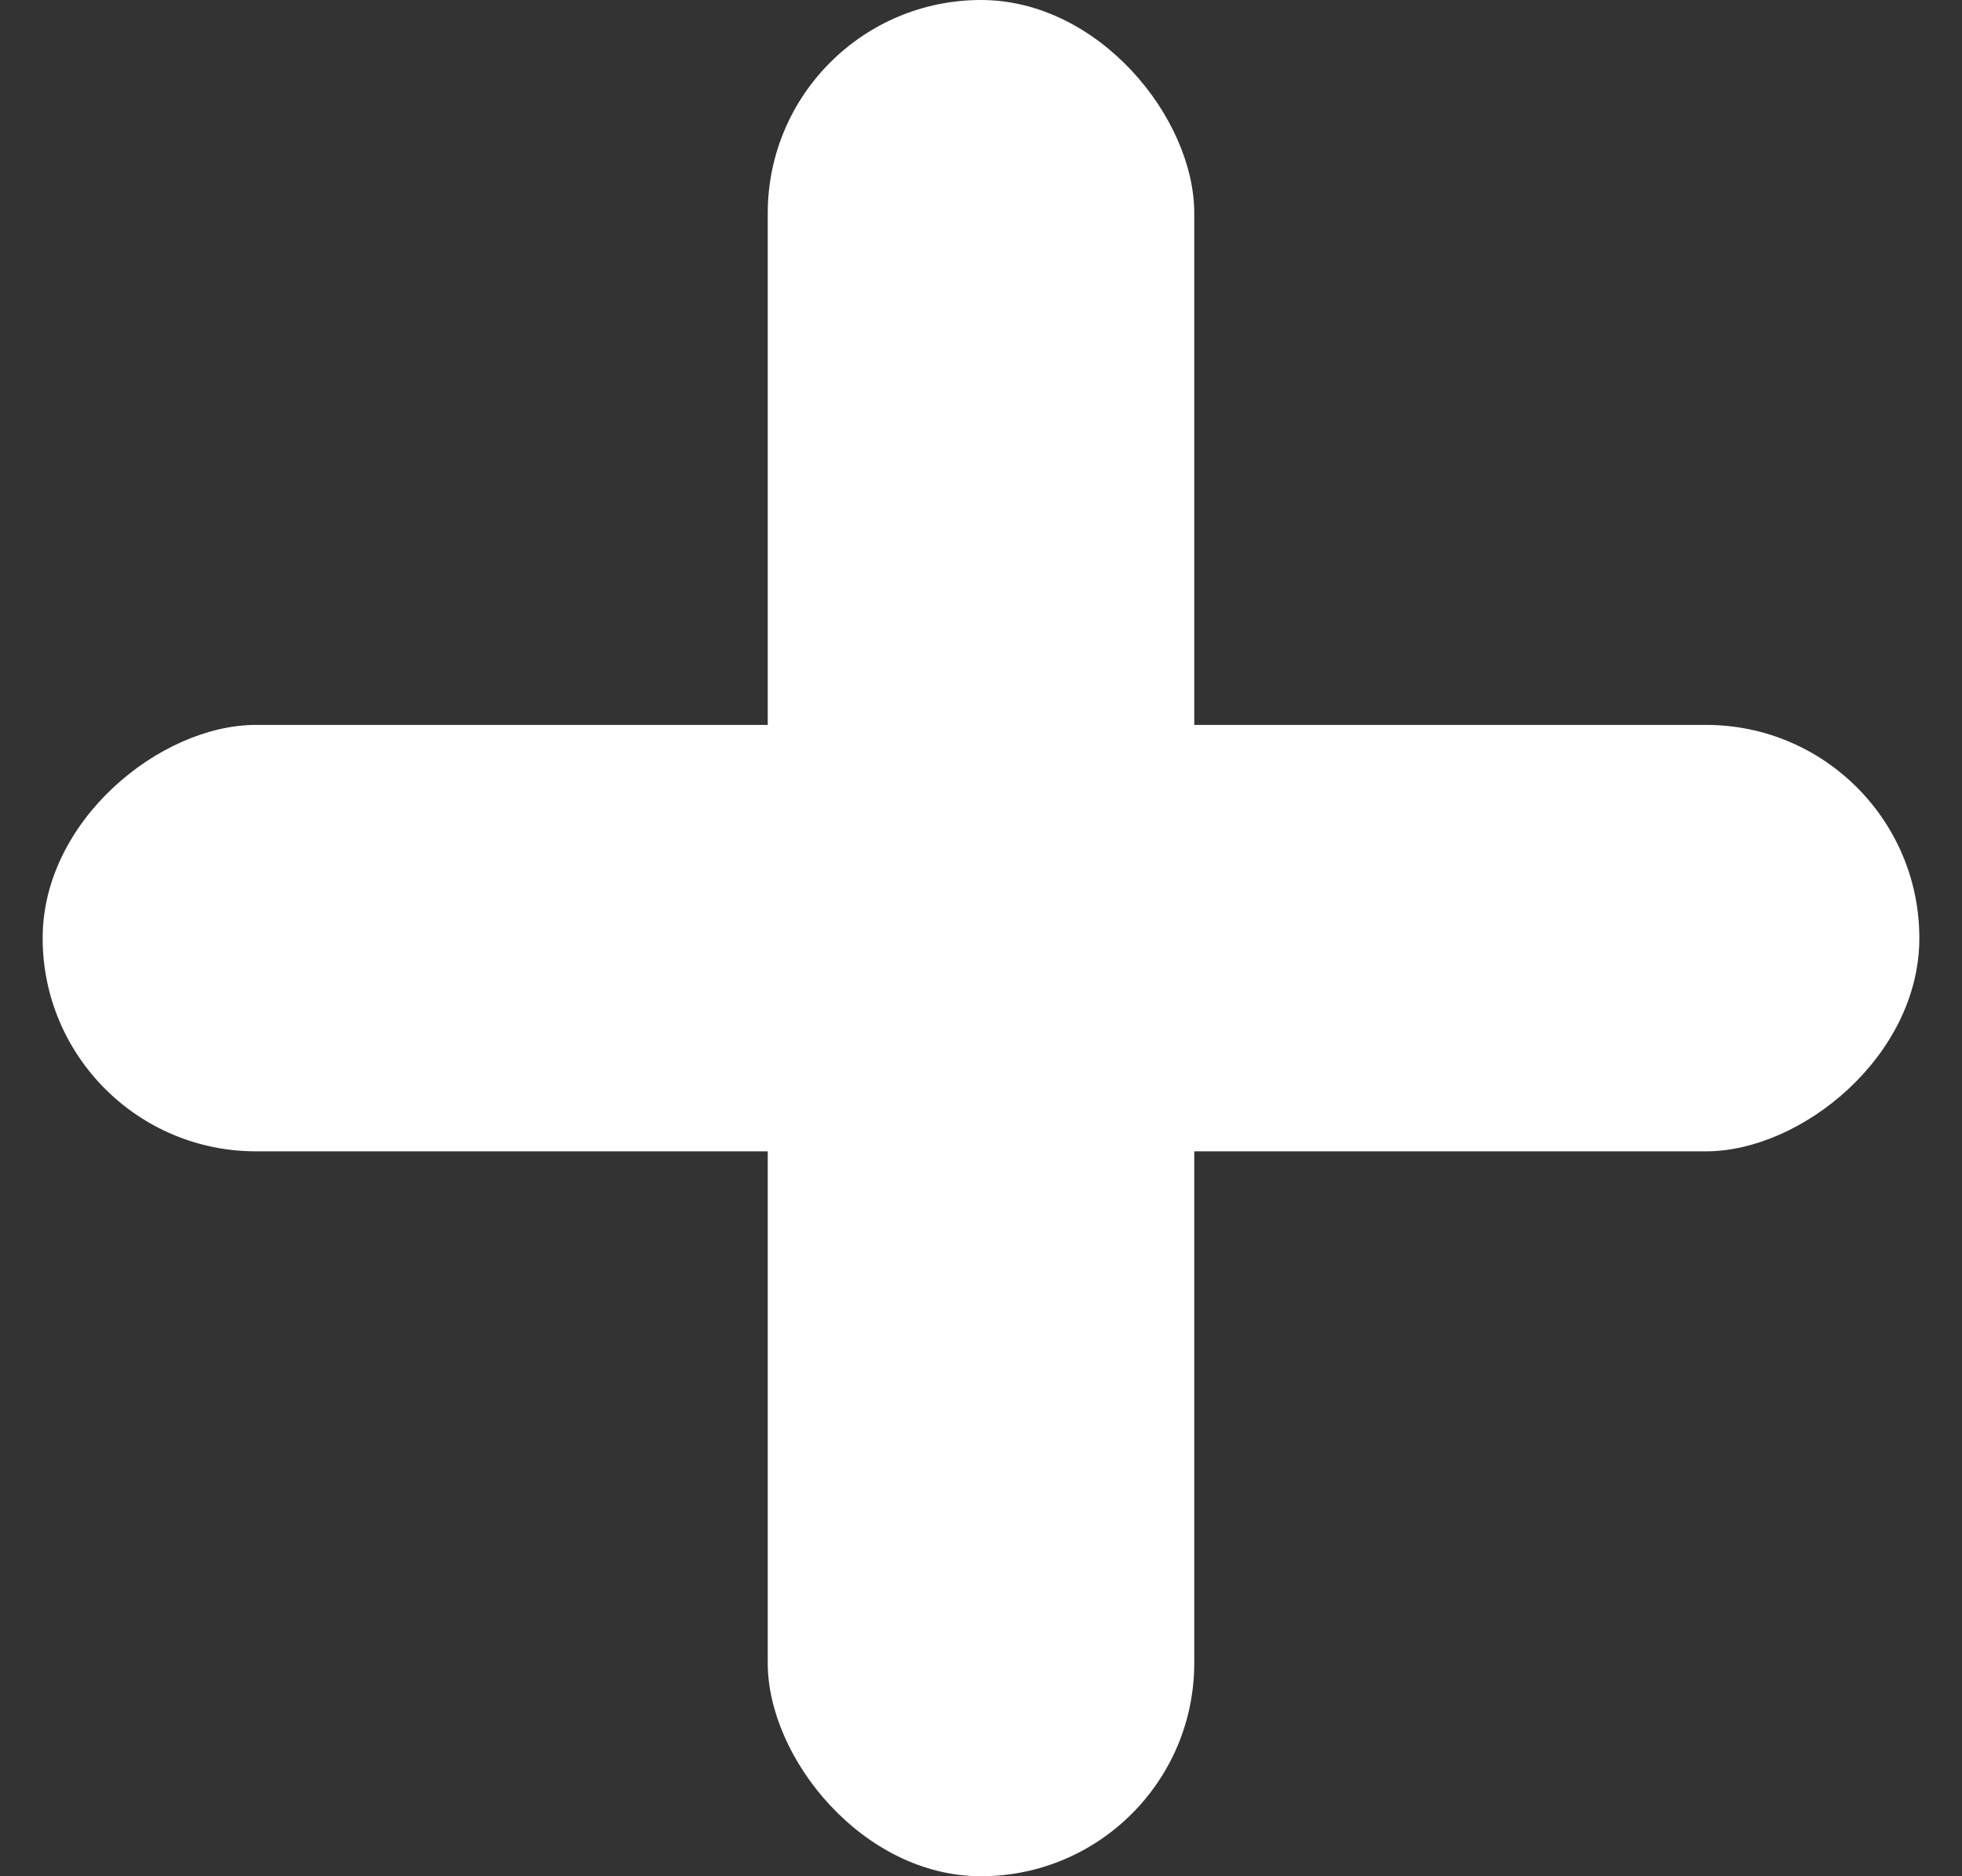
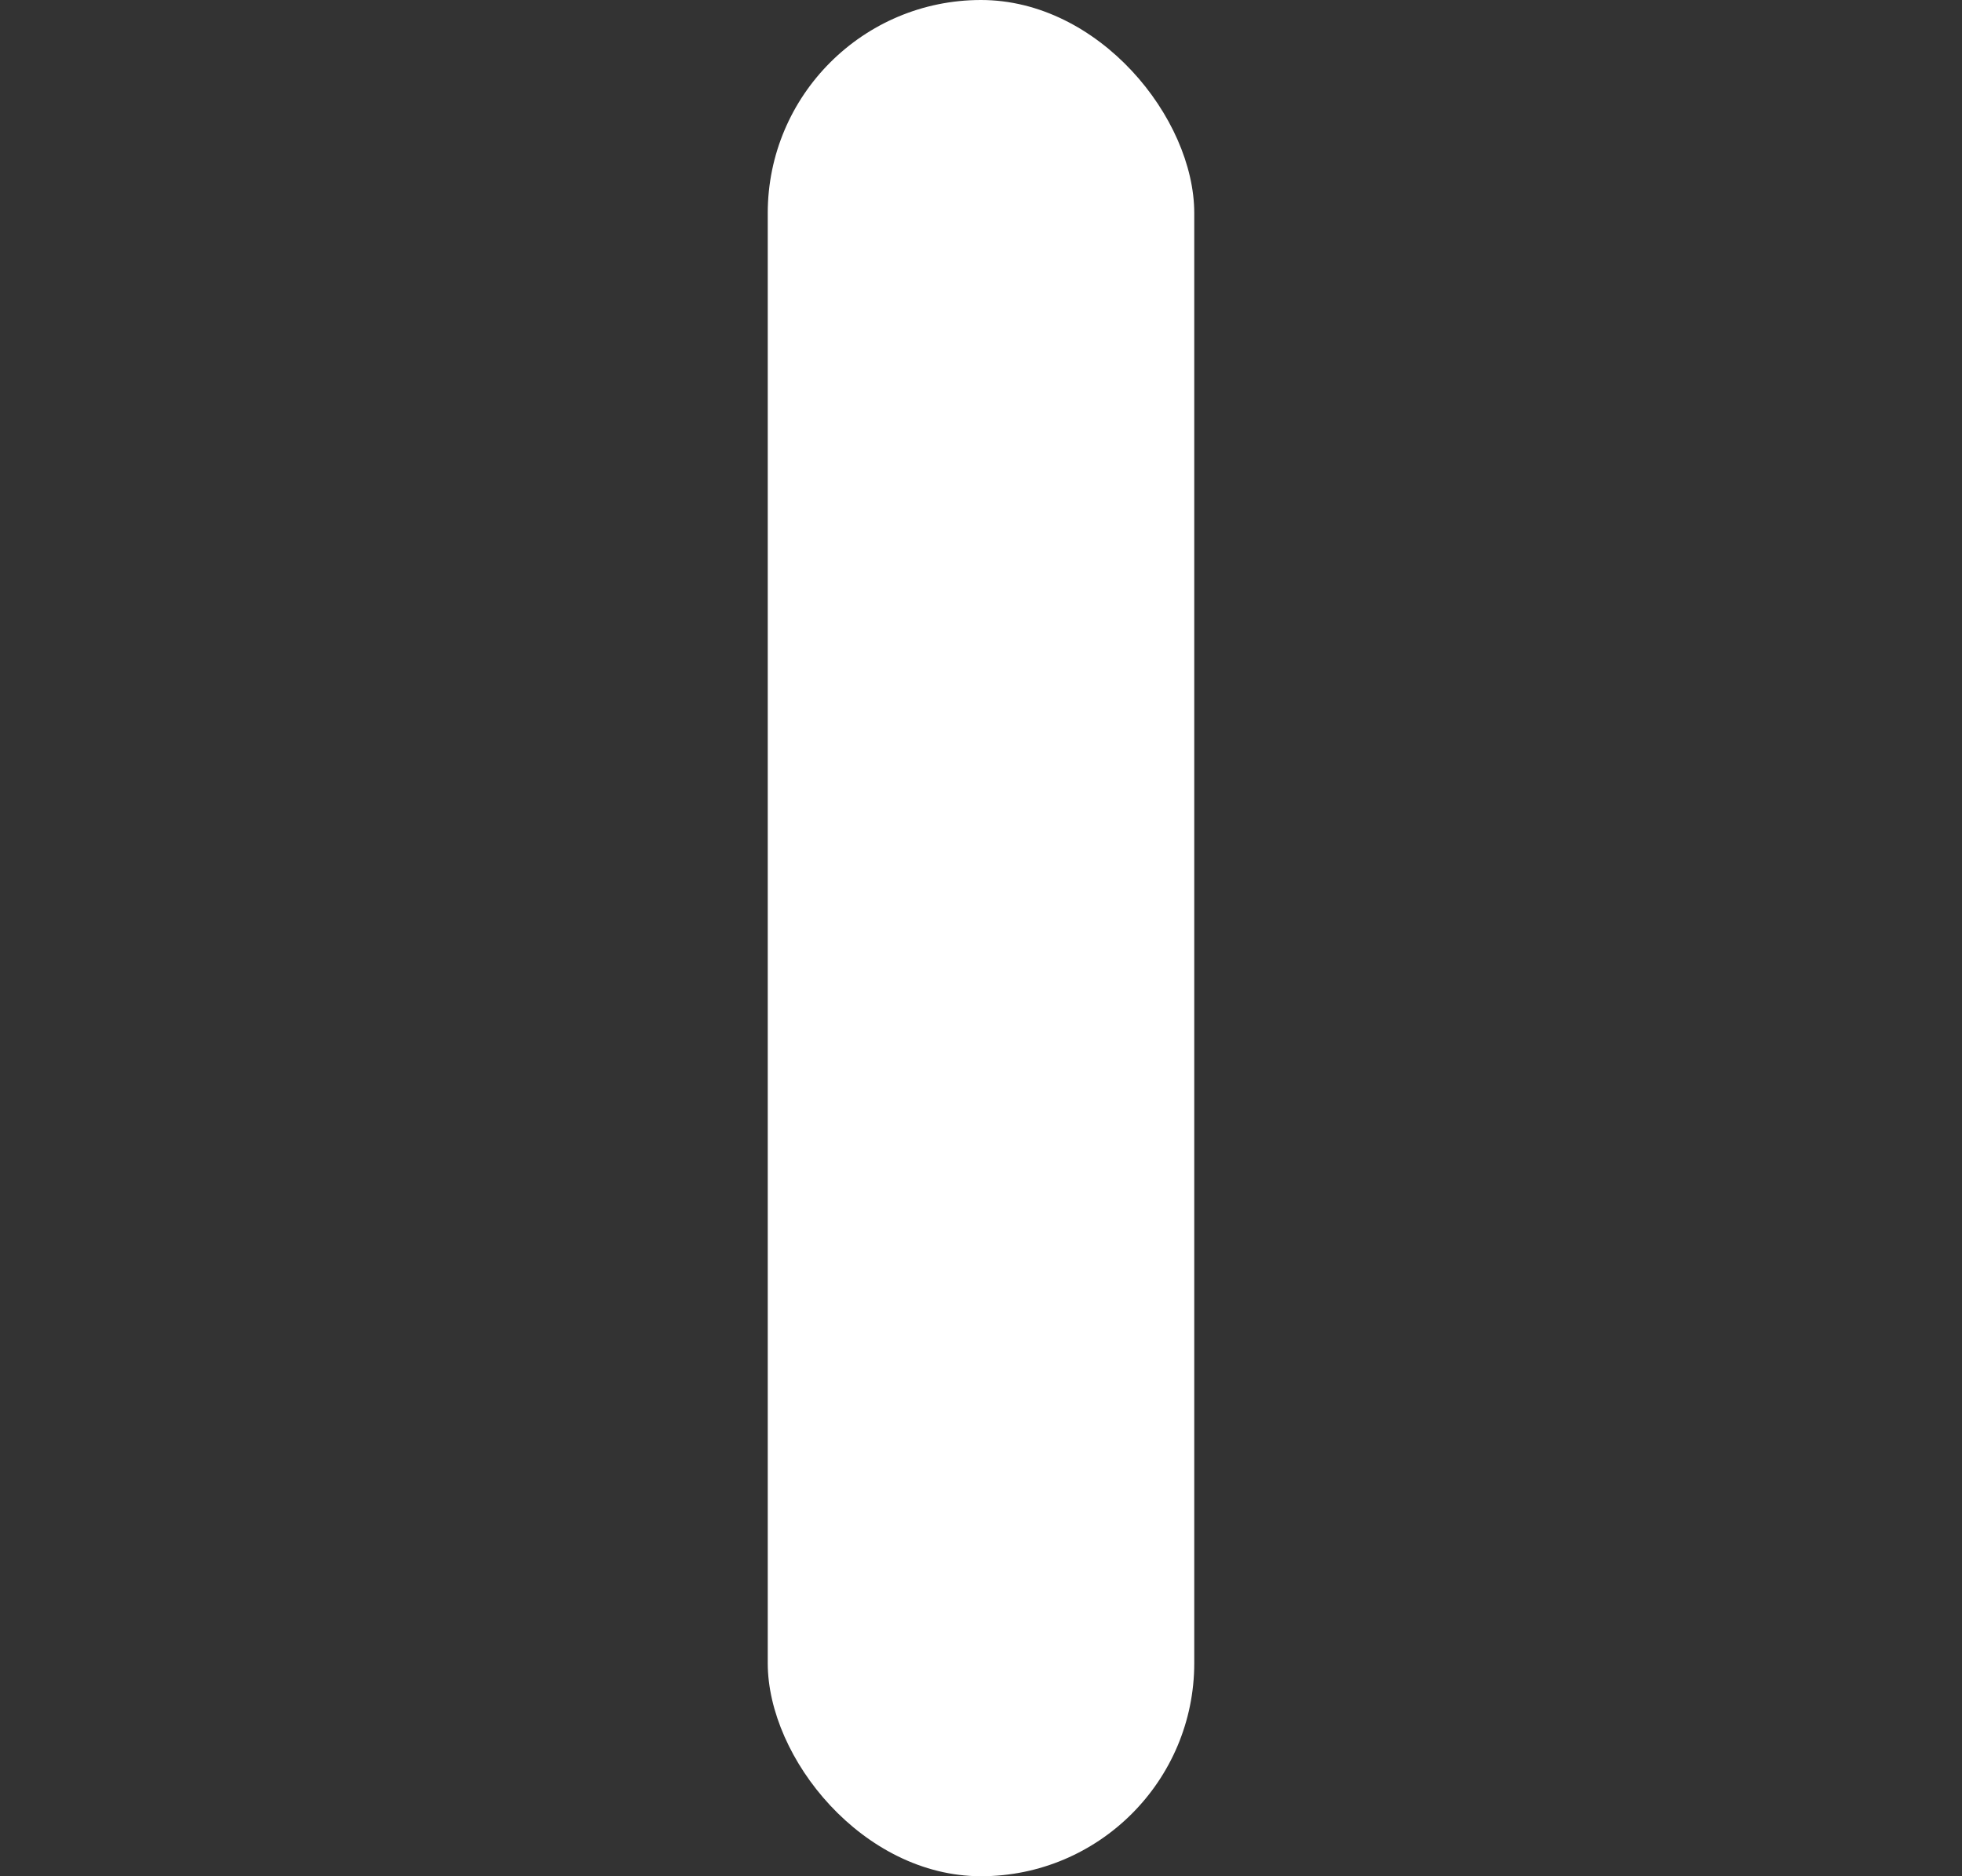
<svg xmlns="http://www.w3.org/2000/svg" width="23" height="22" viewBox="0 0 23 22" fill="none">
  <rect x="0" y="0" width="23" height="22" fill="#333333" stroke="none" />
  <rect x="9" width="5" height="22" rx="2.5" fill="white" />
-   <rect x="22.5" y="8.5" width="5" height="22" rx="2.5" transform="rotate(90 22.5 8.5)" fill="white" />
</svg>